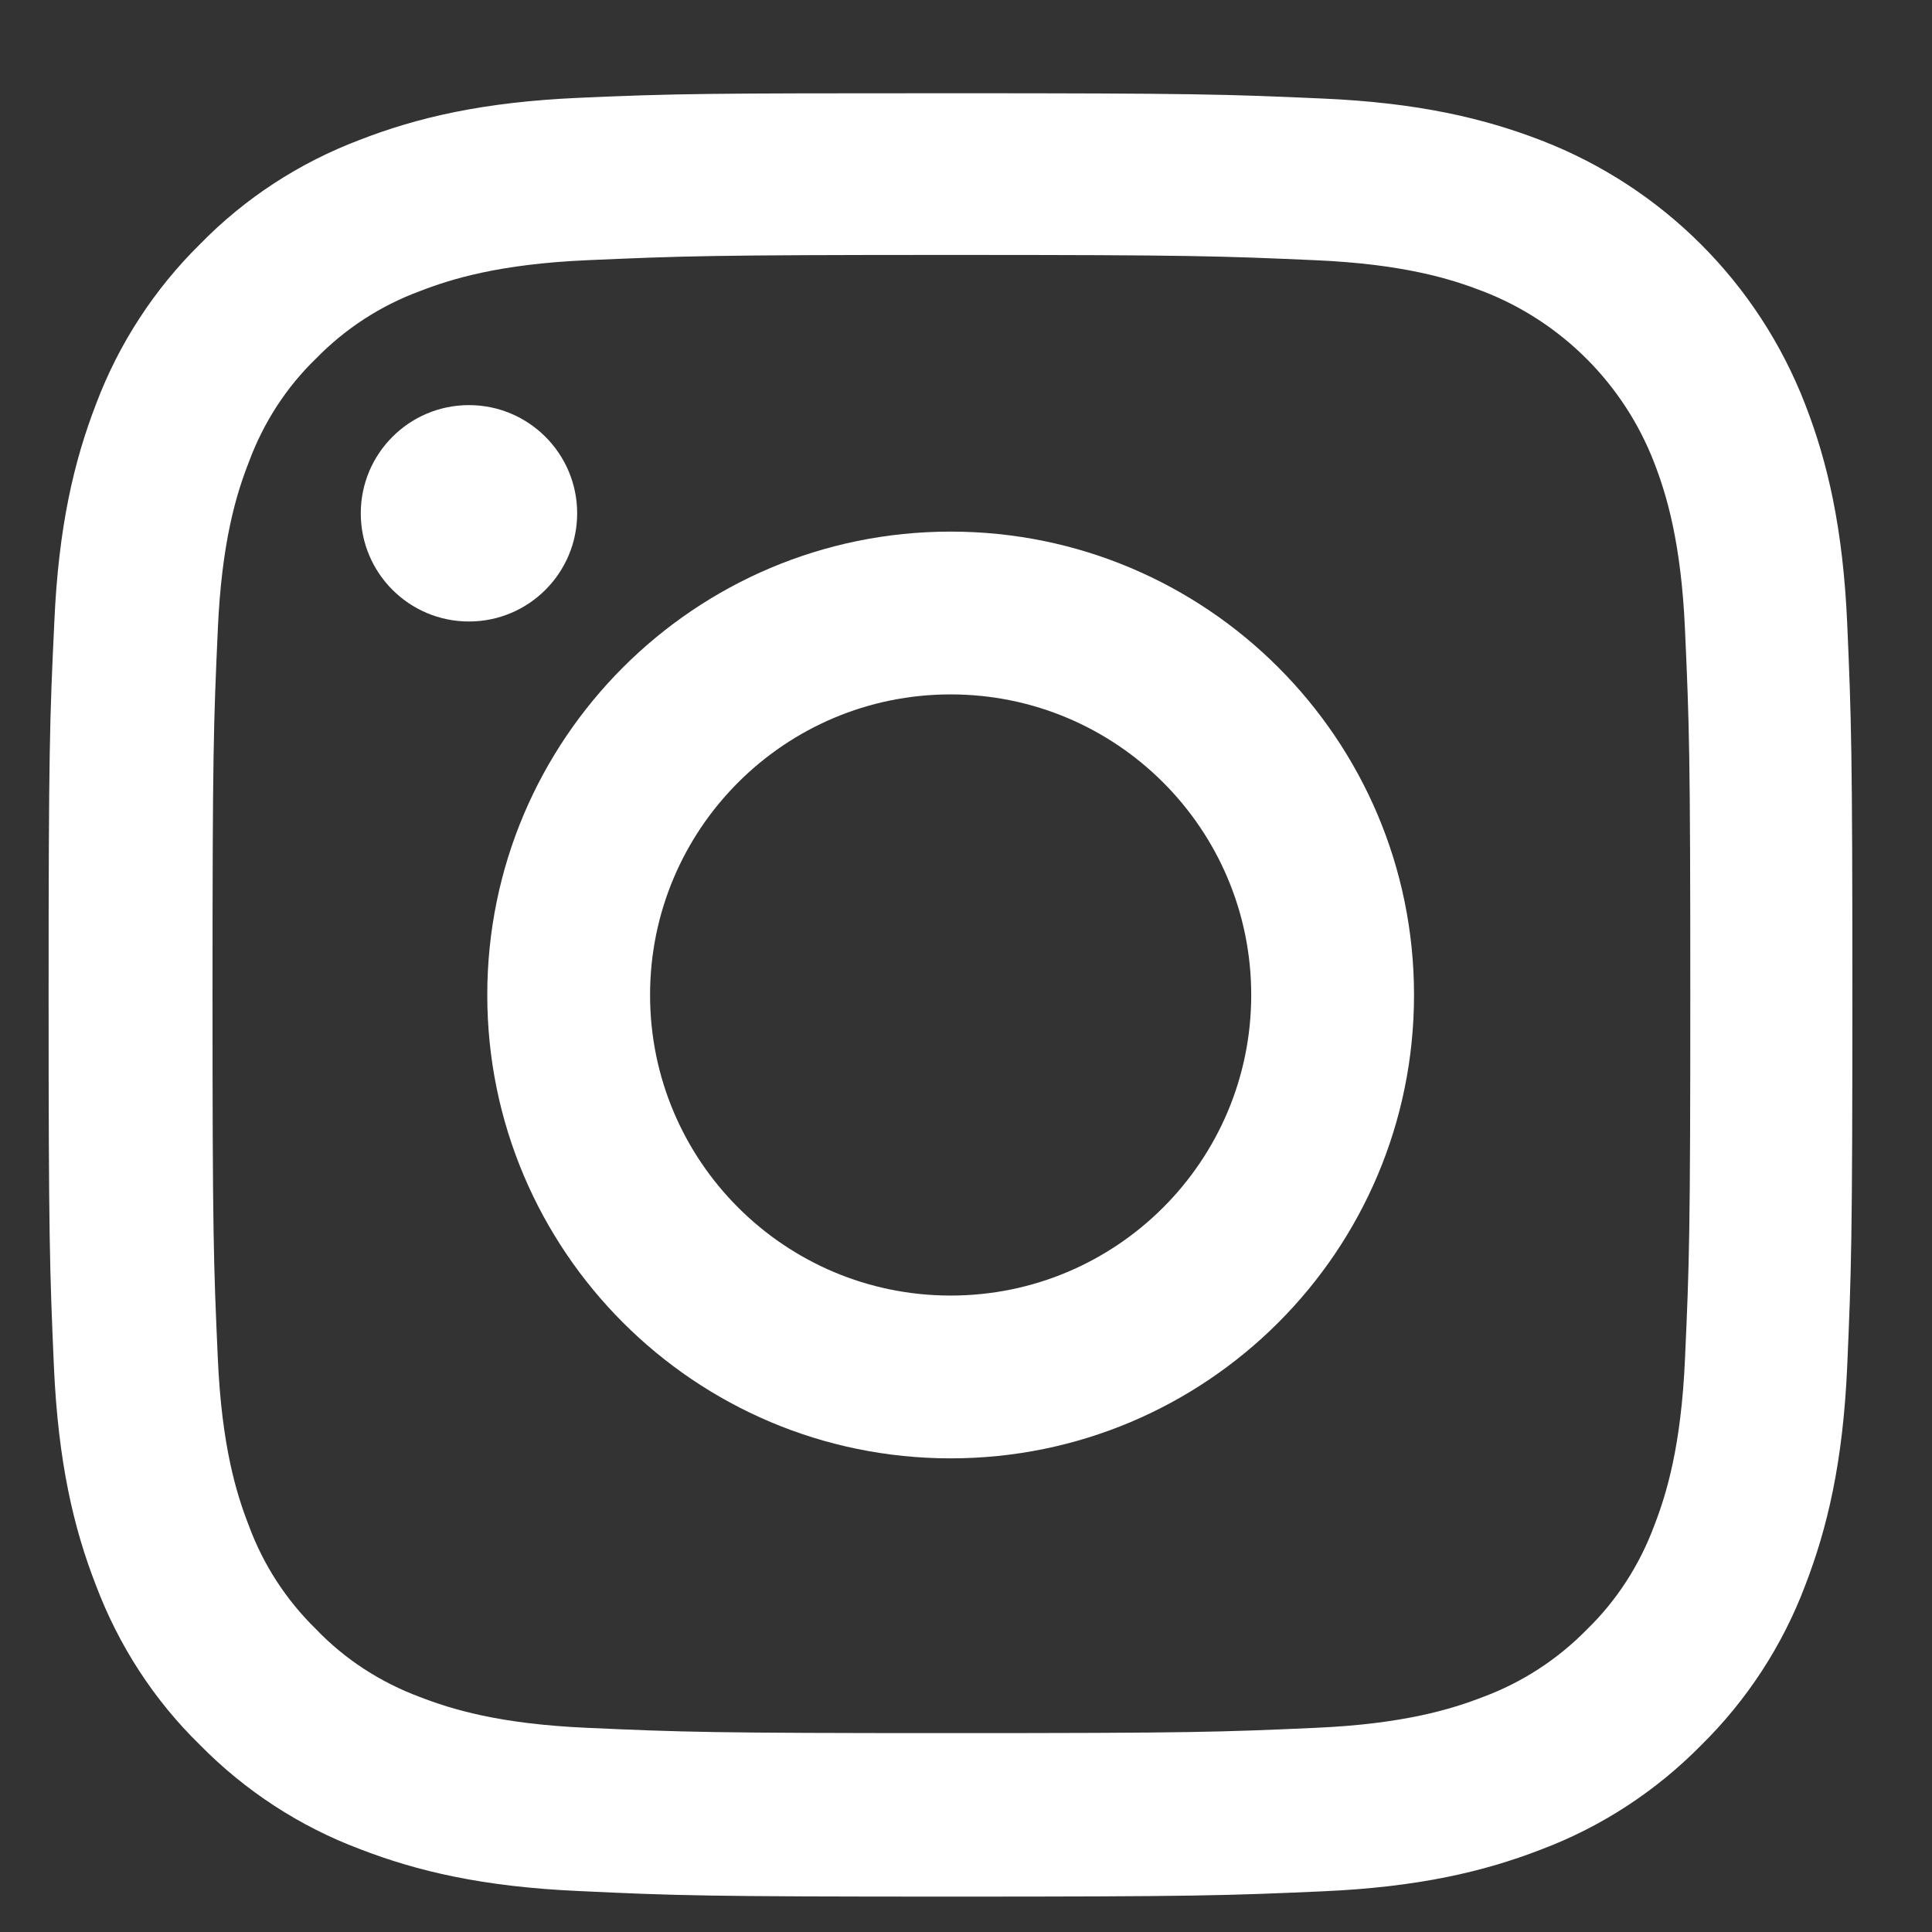
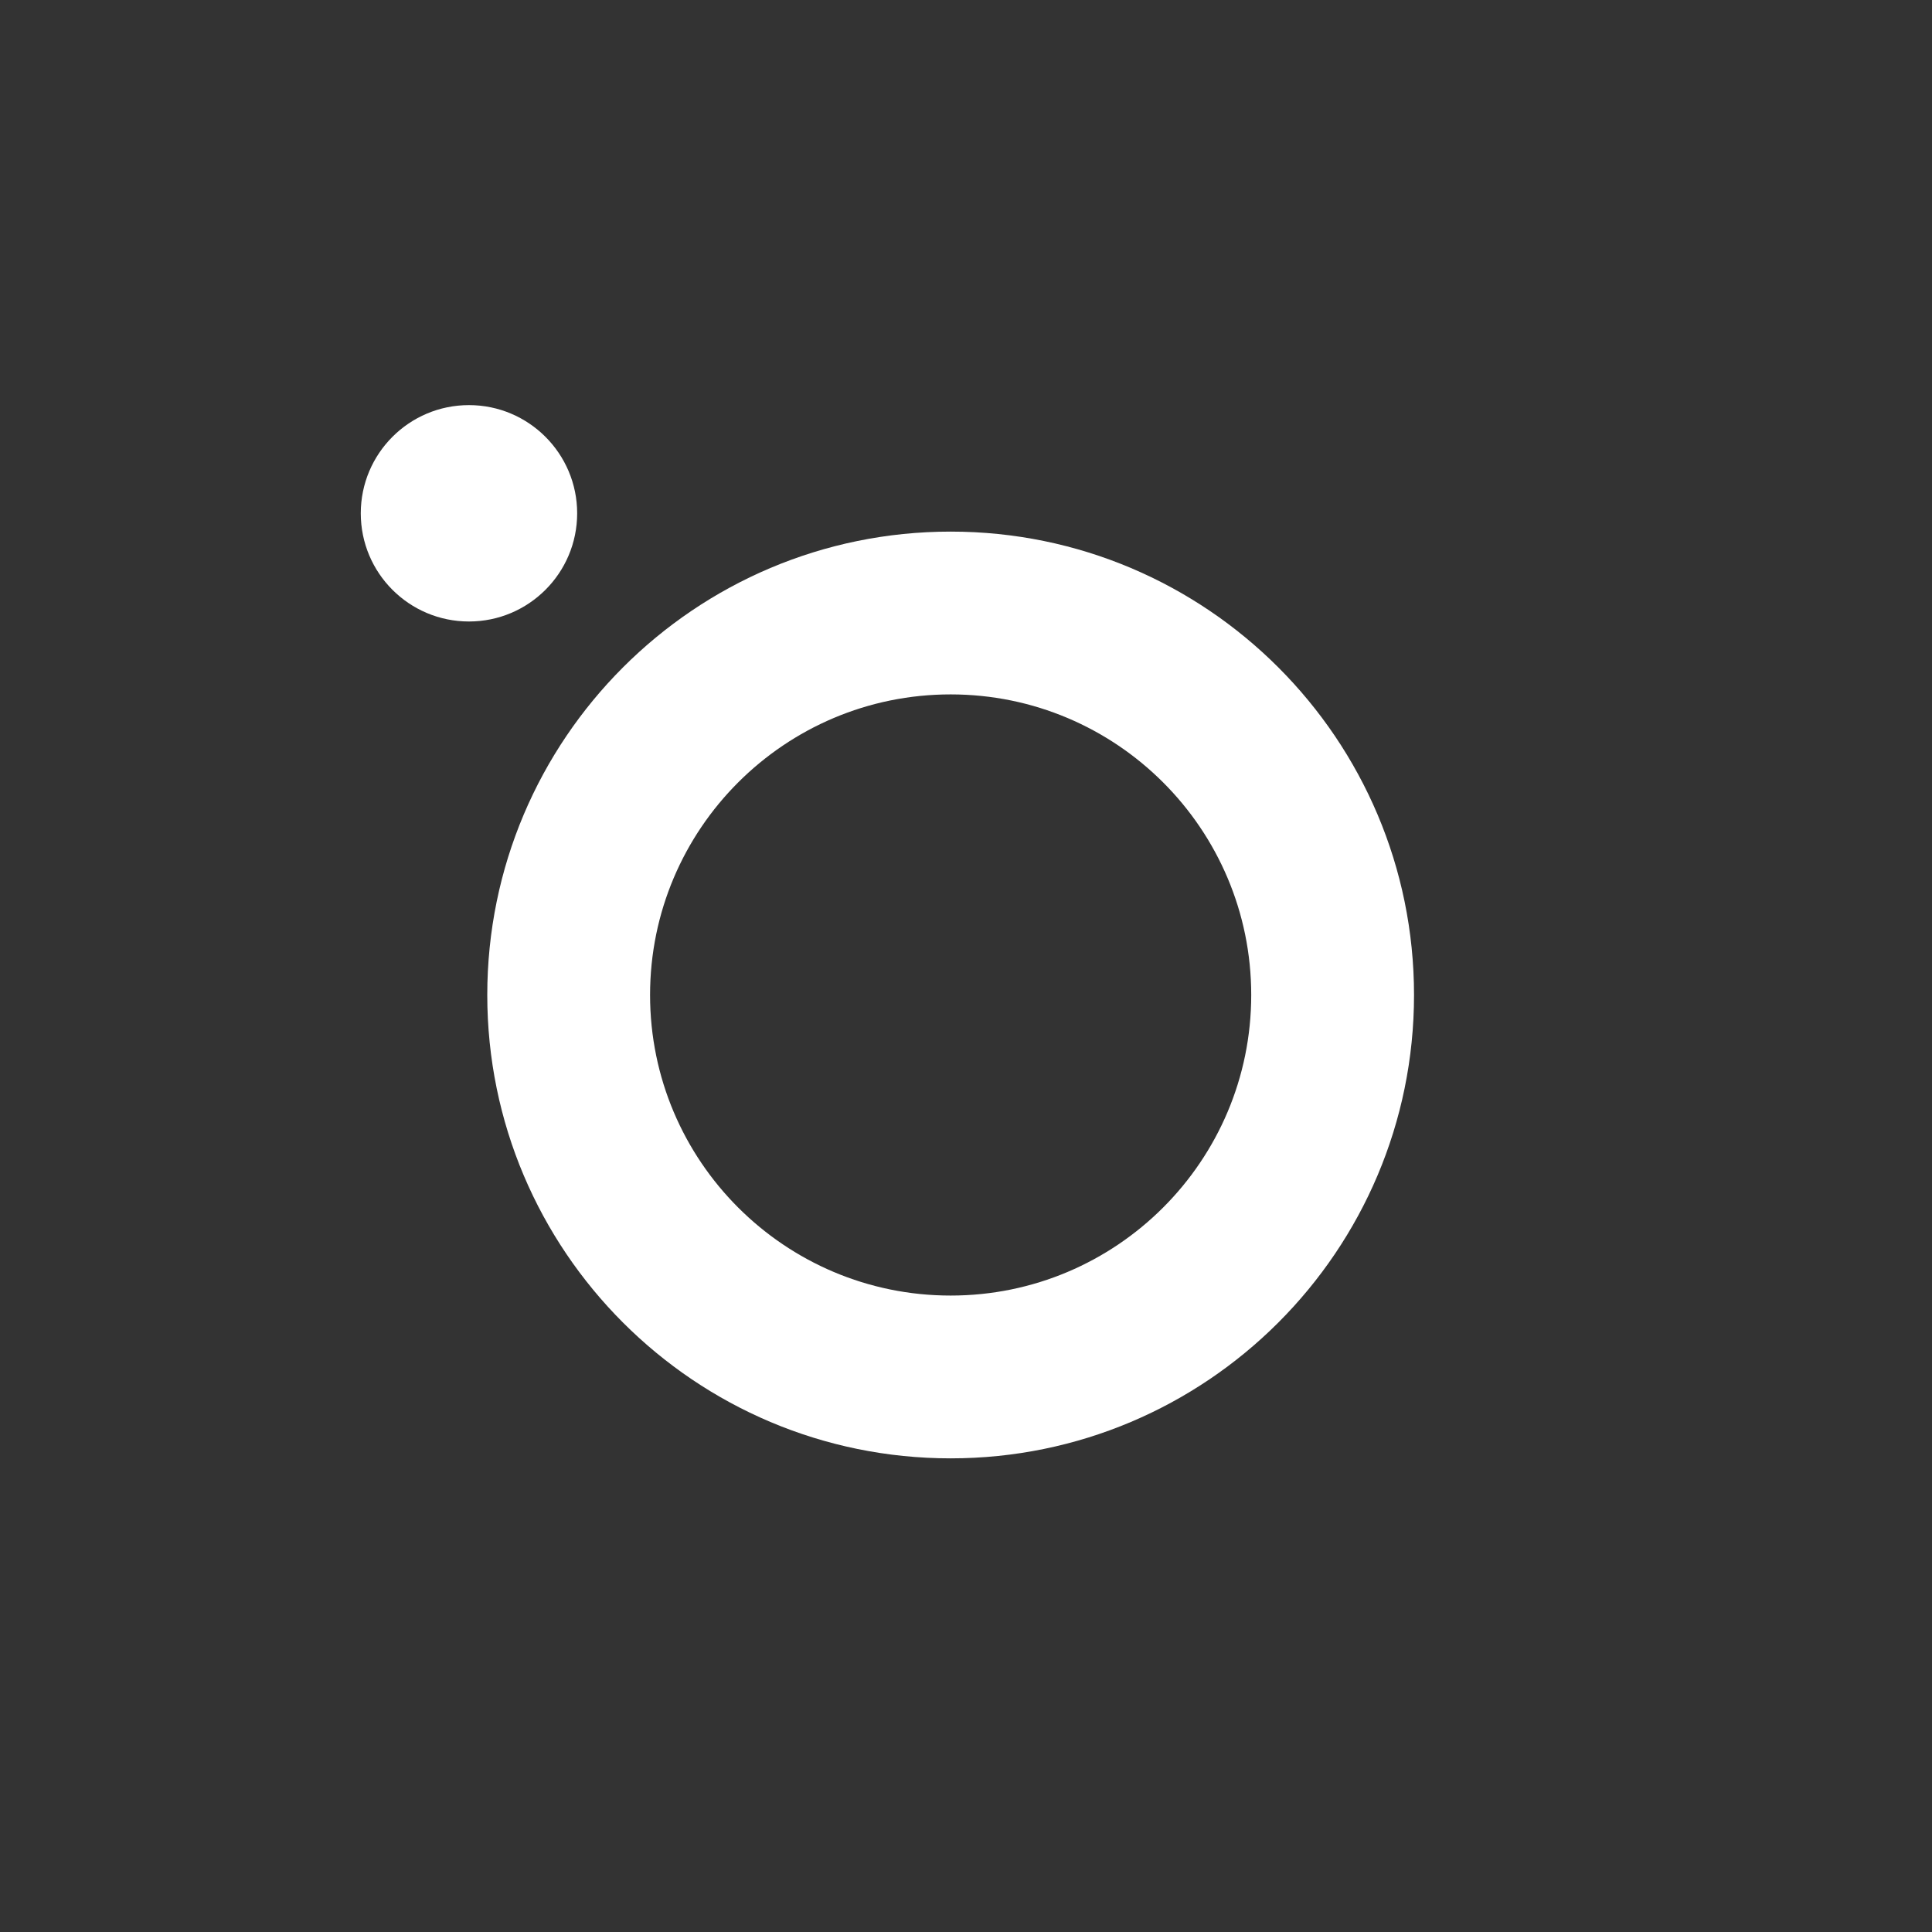
<svg xmlns="http://www.w3.org/2000/svg" width="19" height="19" viewBox="0 0 19 19" fill="none">
  <rect x="0" y="0" width="19" height="19" fill="#333333" stroke="none" />
-   <path d="M5.694 0.962C4.751 1.003 4.103 1.156 3.542 1.374C2.946 1.599 2.412 1.946 1.968 2.4C1.518 2.843 1.168 3.381 0.946 3.97C0.728 4.534 0.575 5.179 0.534 6.122C0.489 7.071 0.478 7.373 0.478 9.781C0.478 12.189 0.489 12.491 0.53 13.437C0.572 14.38 0.724 15.027 0.943 15.589C1.168 16.185 1.514 16.719 1.968 17.162C2.412 17.613 2.949 17.963 3.538 18.184C4.103 18.403 4.748 18.555 5.69 18.597C6.64 18.642 6.941 18.652 9.35 18.652C11.758 18.652 12.059 18.642 13.006 18.6C13.948 18.559 14.596 18.406 15.158 18.188C15.754 17.963 16.287 17.613 16.731 17.162C17.181 16.719 17.531 16.181 17.753 15.592C17.971 15.027 18.124 14.383 18.166 13.44C18.207 12.494 18.217 12.193 18.217 9.784C18.217 7.376 18.207 7.075 18.166 6.128C18.124 5.186 17.971 4.538 17.753 3.977C17.292 2.784 16.35 1.842 15.158 1.381C14.593 1.163 13.948 1.01 13.006 0.969C12.059 0.927 11.758 0.917 9.35 0.917C6.941 0.917 6.64 0.92 5.694 0.962ZM12.936 2.559C13.803 2.597 14.27 2.743 14.582 2.864C15.355 3.162 15.969 3.776 16.267 4.548C16.388 4.86 16.533 5.331 16.571 6.194C16.613 7.13 16.623 7.411 16.623 9.777C16.623 12.144 16.613 12.428 16.571 13.361C16.533 14.227 16.388 14.695 16.267 15.007C16.124 15.391 15.899 15.741 15.605 16.026C15.317 16.32 14.97 16.545 14.586 16.688C14.274 16.809 13.803 16.954 12.94 16.992C12.004 17.034 11.723 17.044 9.357 17.044C6.99 17.044 6.706 17.034 5.773 16.992C4.907 16.954 4.439 16.809 4.127 16.688C3.743 16.545 3.393 16.32 3.108 16.022C2.814 15.735 2.589 15.388 2.447 15.003C2.325 14.691 2.18 14.22 2.142 13.357C2.1 12.422 2.09 12.141 2.09 9.774C2.09 7.404 2.1 7.123 2.142 6.191C2.18 5.325 2.325 4.857 2.447 4.545C2.589 4.16 2.814 3.81 3.108 3.526C3.396 3.231 3.743 3.006 4.127 2.864C4.439 2.743 4.91 2.597 5.773 2.559C6.709 2.518 6.99 2.507 9.357 2.507C11.723 2.507 12.001 2.518 12.936 2.559Z" fill="white" />
  <path d="M4.792 9.785C4.792 12.301 6.833 14.342 9.349 14.342C11.865 14.342 13.906 12.301 13.906 9.785C13.906 7.269 11.865 5.228 9.349 5.228C6.833 5.228 4.792 7.269 4.792 9.785ZM12.305 9.785C12.305 11.417 10.981 12.741 9.349 12.741C7.717 12.741 6.393 11.417 6.393 9.785C6.393 8.153 7.717 6.829 9.349 6.829C10.981 6.829 12.305 8.153 12.305 9.785Z" fill="white" />
  <path d="M4.612 3.984C5.199 3.984 5.676 4.461 5.676 5.048C5.676 5.636 5.199 6.112 4.612 6.112C4.024 6.112 3.548 5.636 3.548 5.048C3.548 4.461 4.024 3.984 4.612 3.984Z" fill="white" />
</svg>